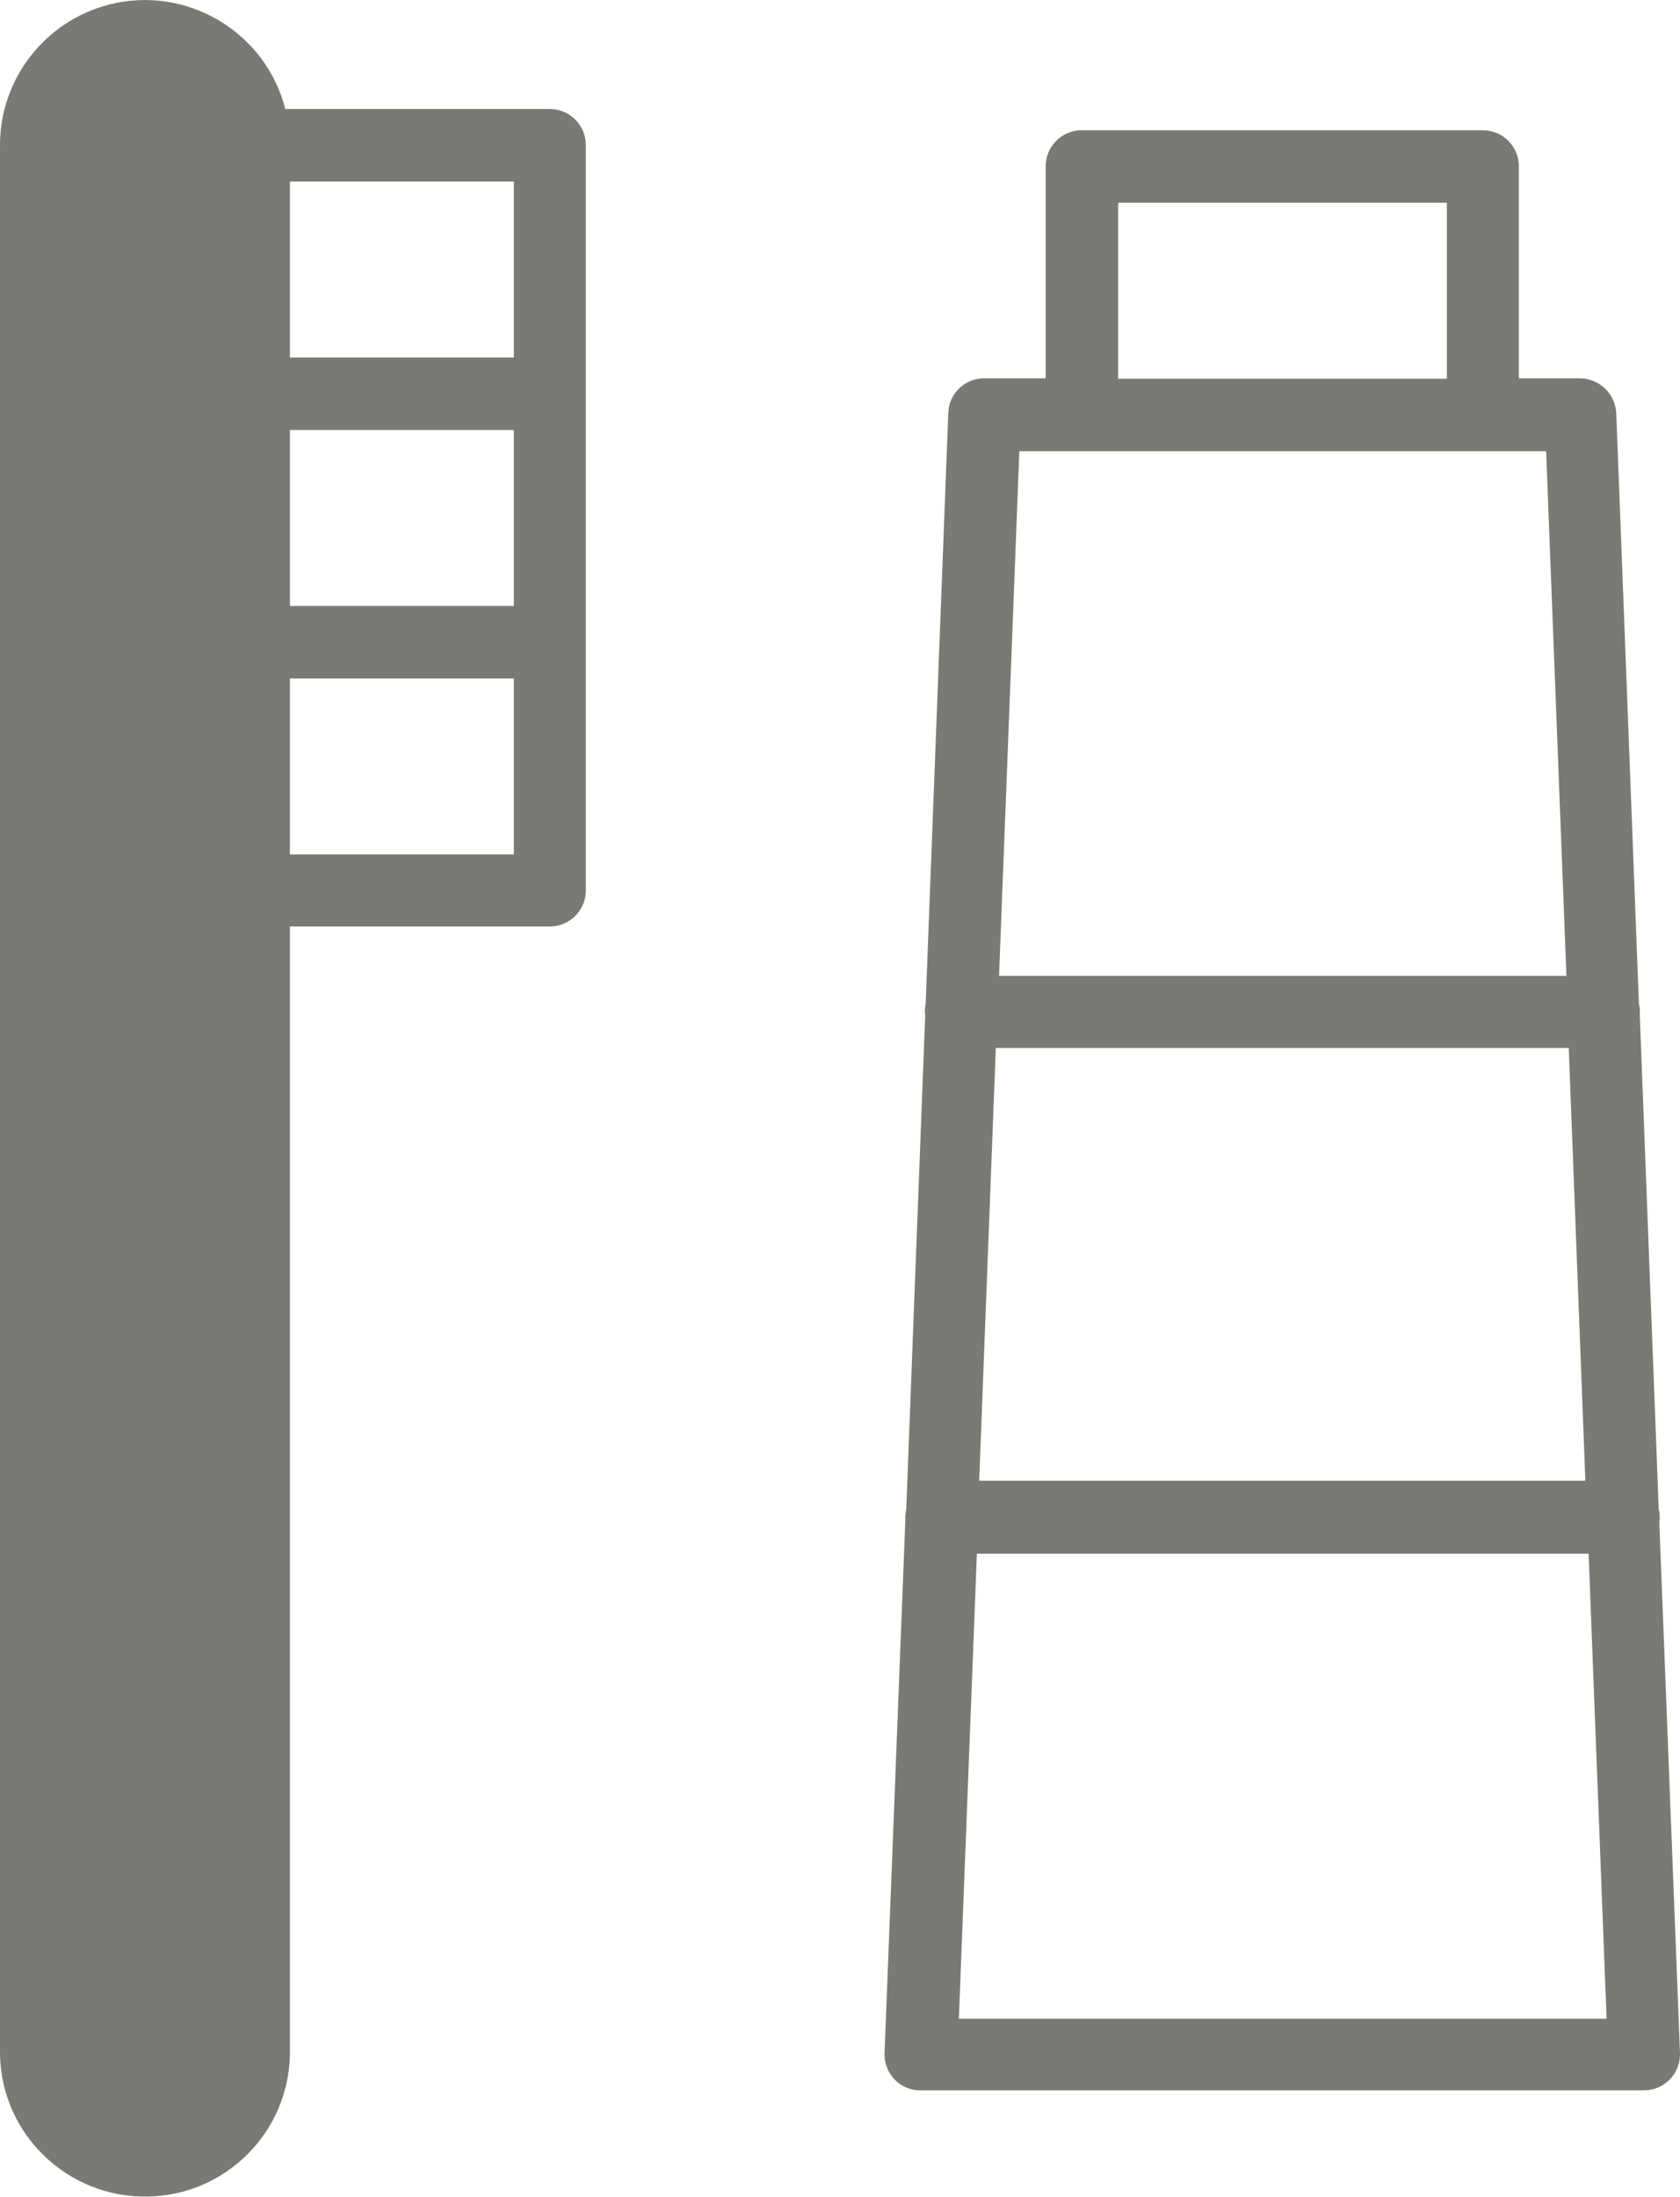
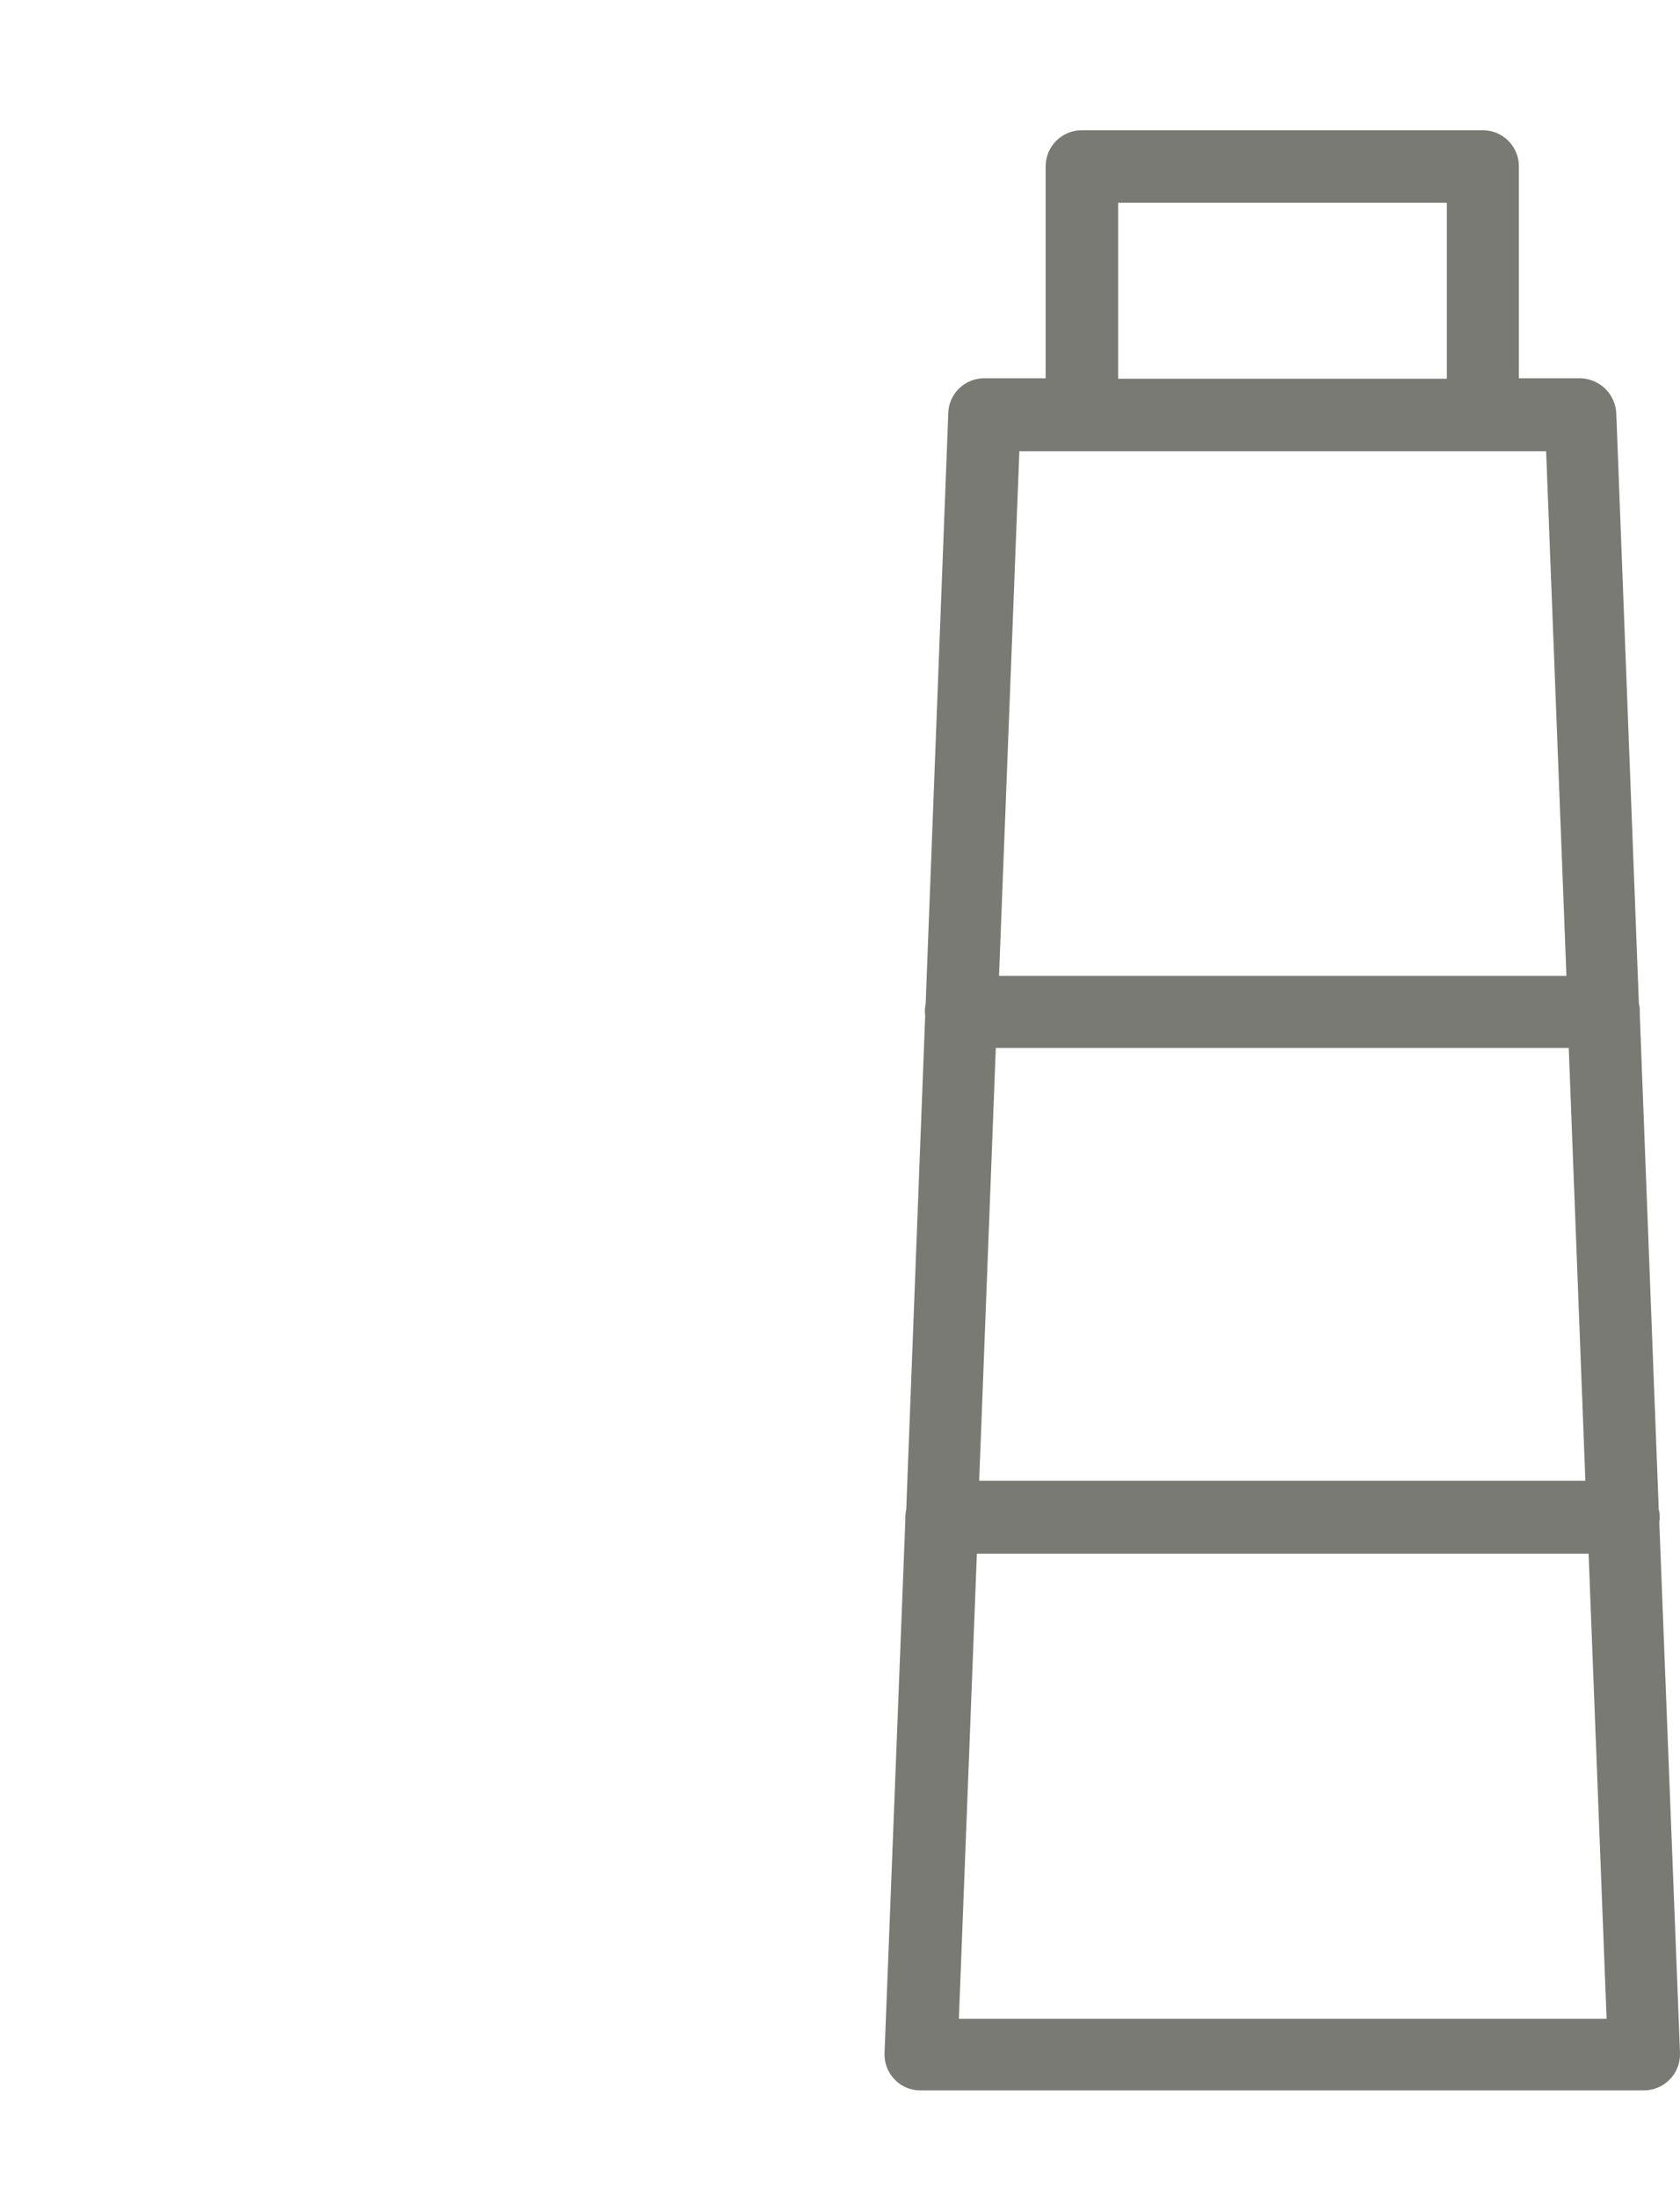
<svg xmlns="http://www.w3.org/2000/svg" id="_イヤー_1" viewBox="0 0 36.39 47.57">
  <defs>
    <style>.cls-1{fill:#7a7a74;}</style>
  </defs>
-   <path id="_ス_9" class="cls-1" d="M11.91,2.36H6.18C5.75,.68,4.03-.33,2.36,.1,.97,.46,0,1.71,0,3.14V44.48c.03,1.73,1.46,3.11,3.2,3.08,1.69-.03,3.05-1.39,3.08-3.08V20.06h5.63c.43,0,.78-.35,.78-.78V3.14c0-.43-.35-.78-.78-.78Zm-5.63,6.95h4.85v3.81H6.28v-3.81Zm4.85-1.57H6.28V3.93h4.85v3.81Zm-4.85,10.76v-3.81h4.85v3.81H6.28Z" />
  <path id="_ス_10" class="cls-1" d="M35.95,32.93s0-.05,0-.08c0-.05,0-.11-.02-.16l-.41-10.69s0-.06,0-.09c0-.06,0-.11-.02-.17l-.49-12.79c-.02-.42-.36-.75-.78-.76h-1.33V3.6c0-.43-.35-.78-.78-.78h-8.69c-.43,0-.78,.35-.78,.78v4.59h-1.33c-.42,0-.77,.33-.78,.76l-.49,12.79c-.02,.08-.02,.17-.01,.25l-.41,10.69c-.01,.05-.02,.11-.02,.16,0,.03,0,.05,0,.08l-.45,11.53c-.02,.43,.32,.8,.75,.81h15.7c.43,0,.78-.35,.78-.78v-.03l-.45-11.53Zm-14.38-10.24h12.41l.36,9.37h-13.13l.36-9.37Zm2.65-18.3h7.12v3.81h-7.12v-3.81Zm-.78,5.38h10.05l.44,11.36h-12.29l.44-11.36h1.36Zm-2.67,33.94l.39-10.07h13.25l.39,10.07h-14.03Z" />
</svg>